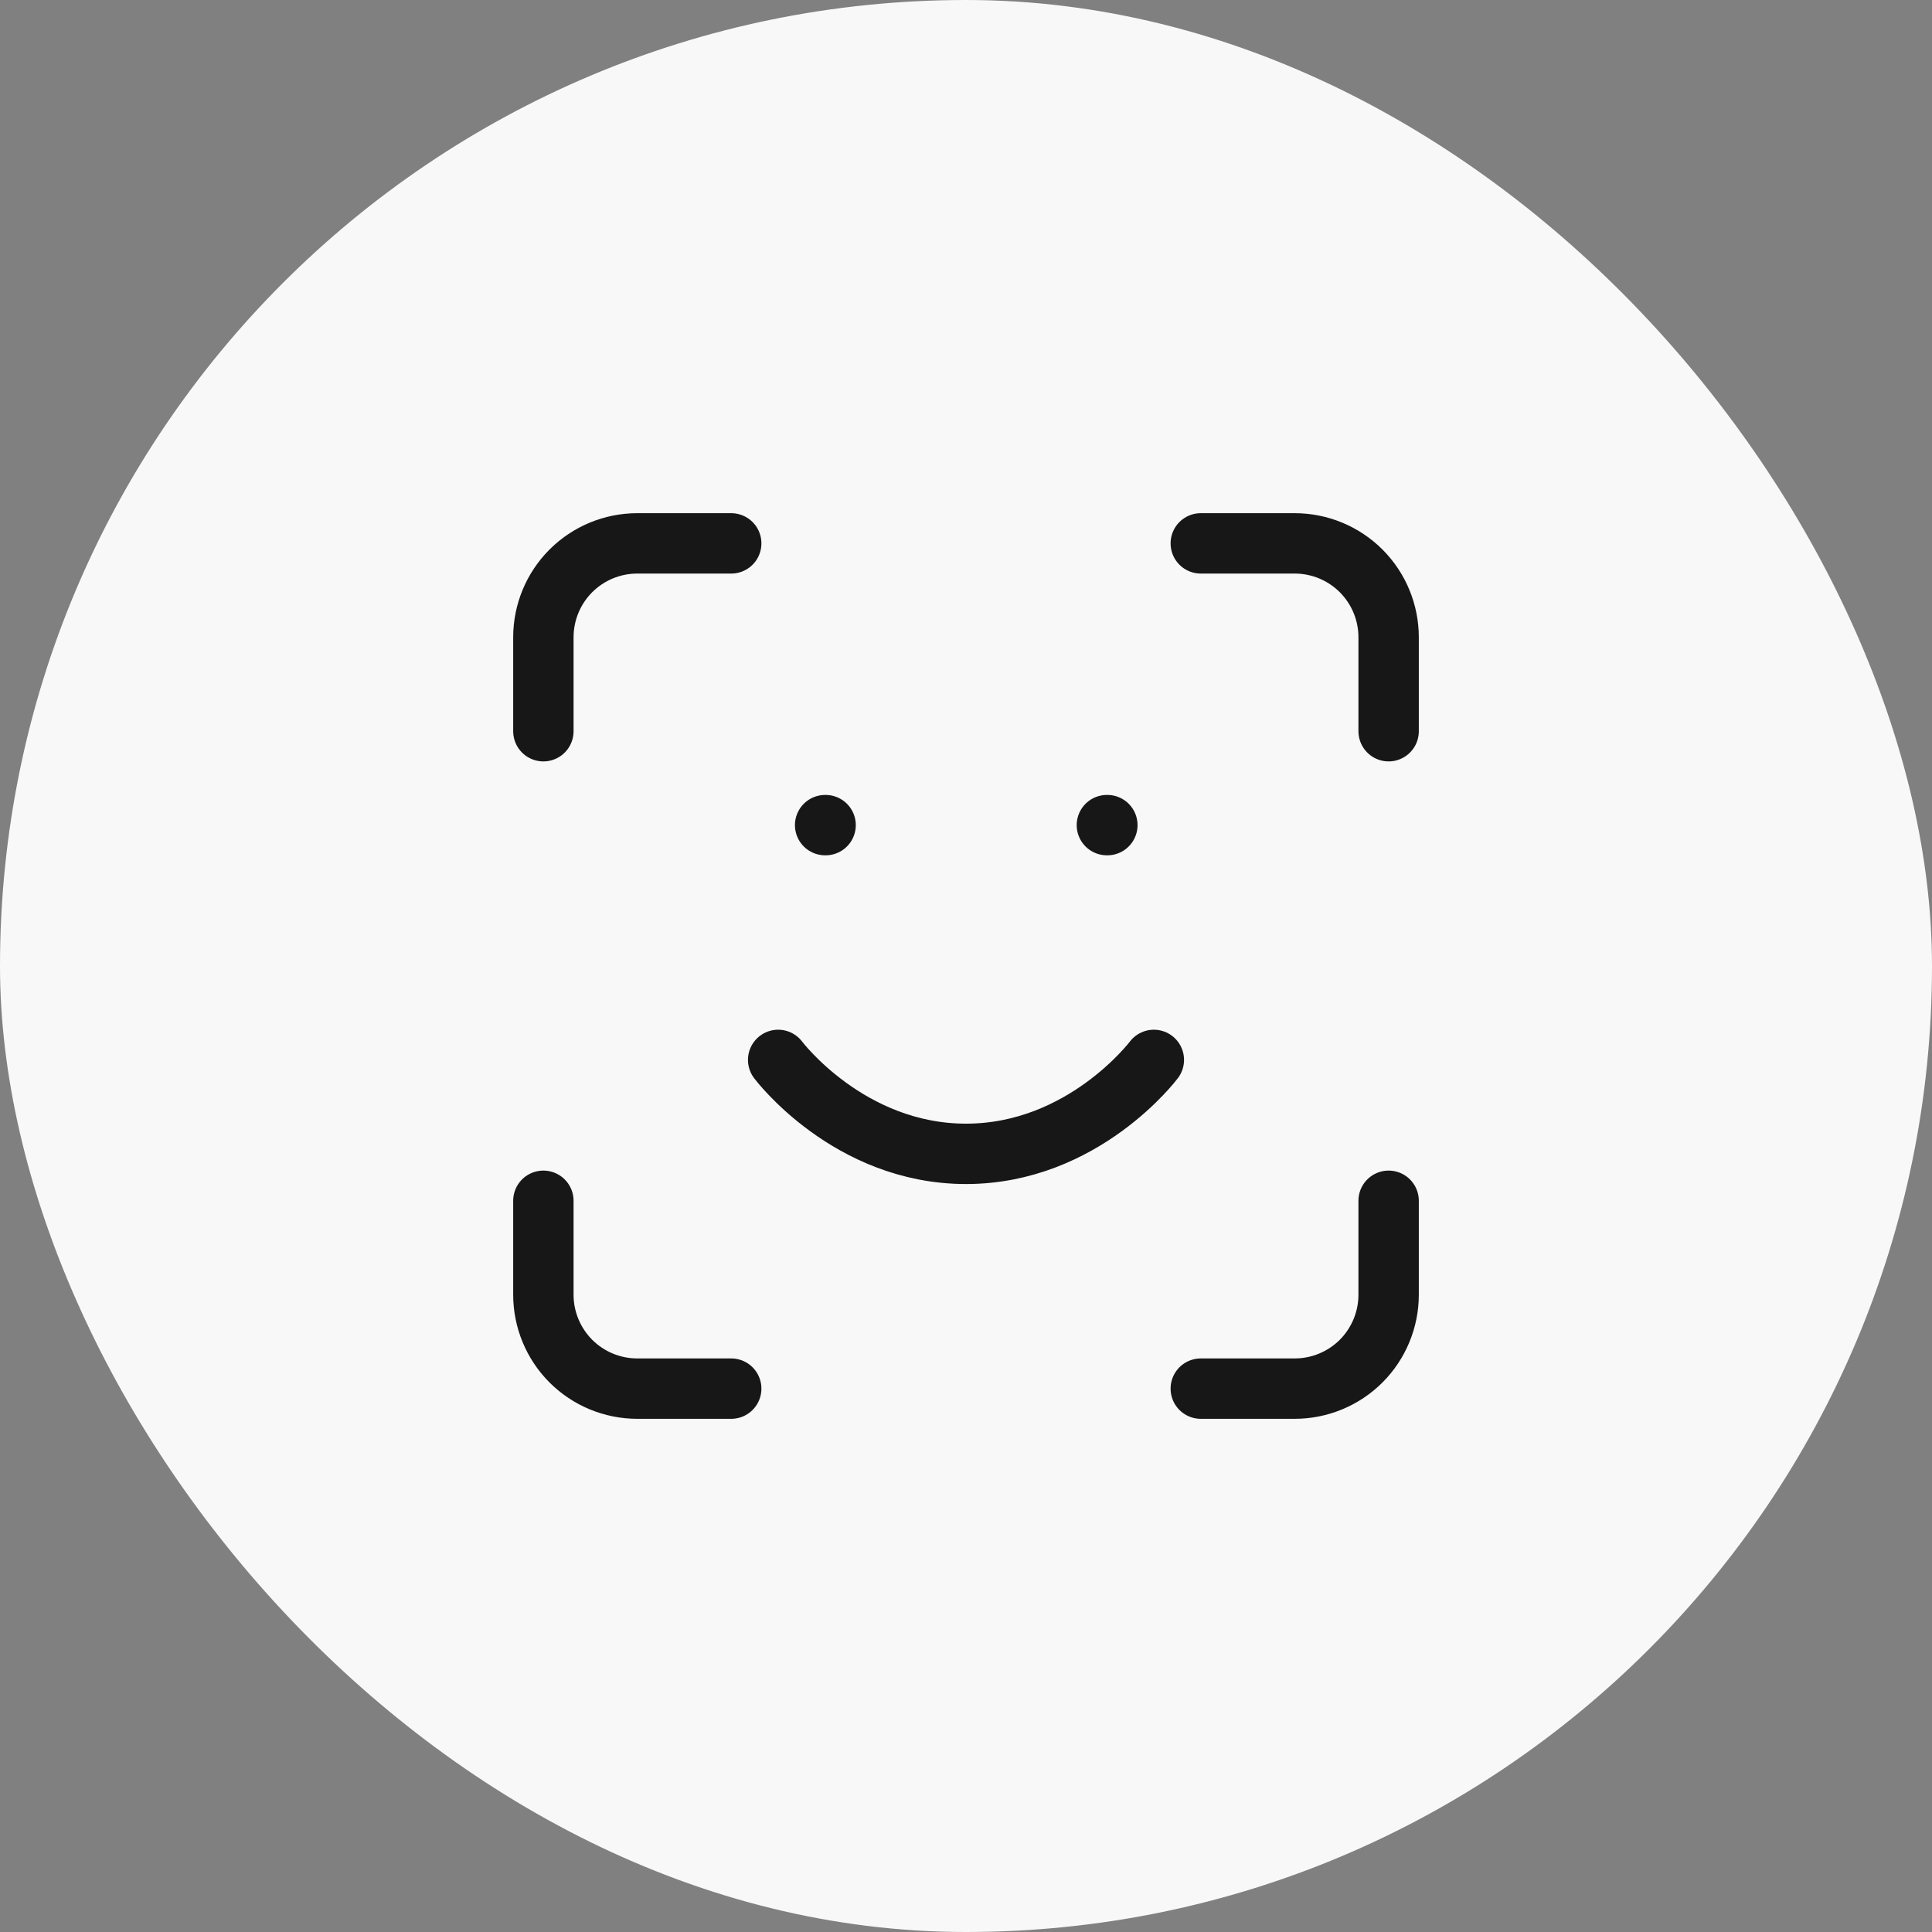
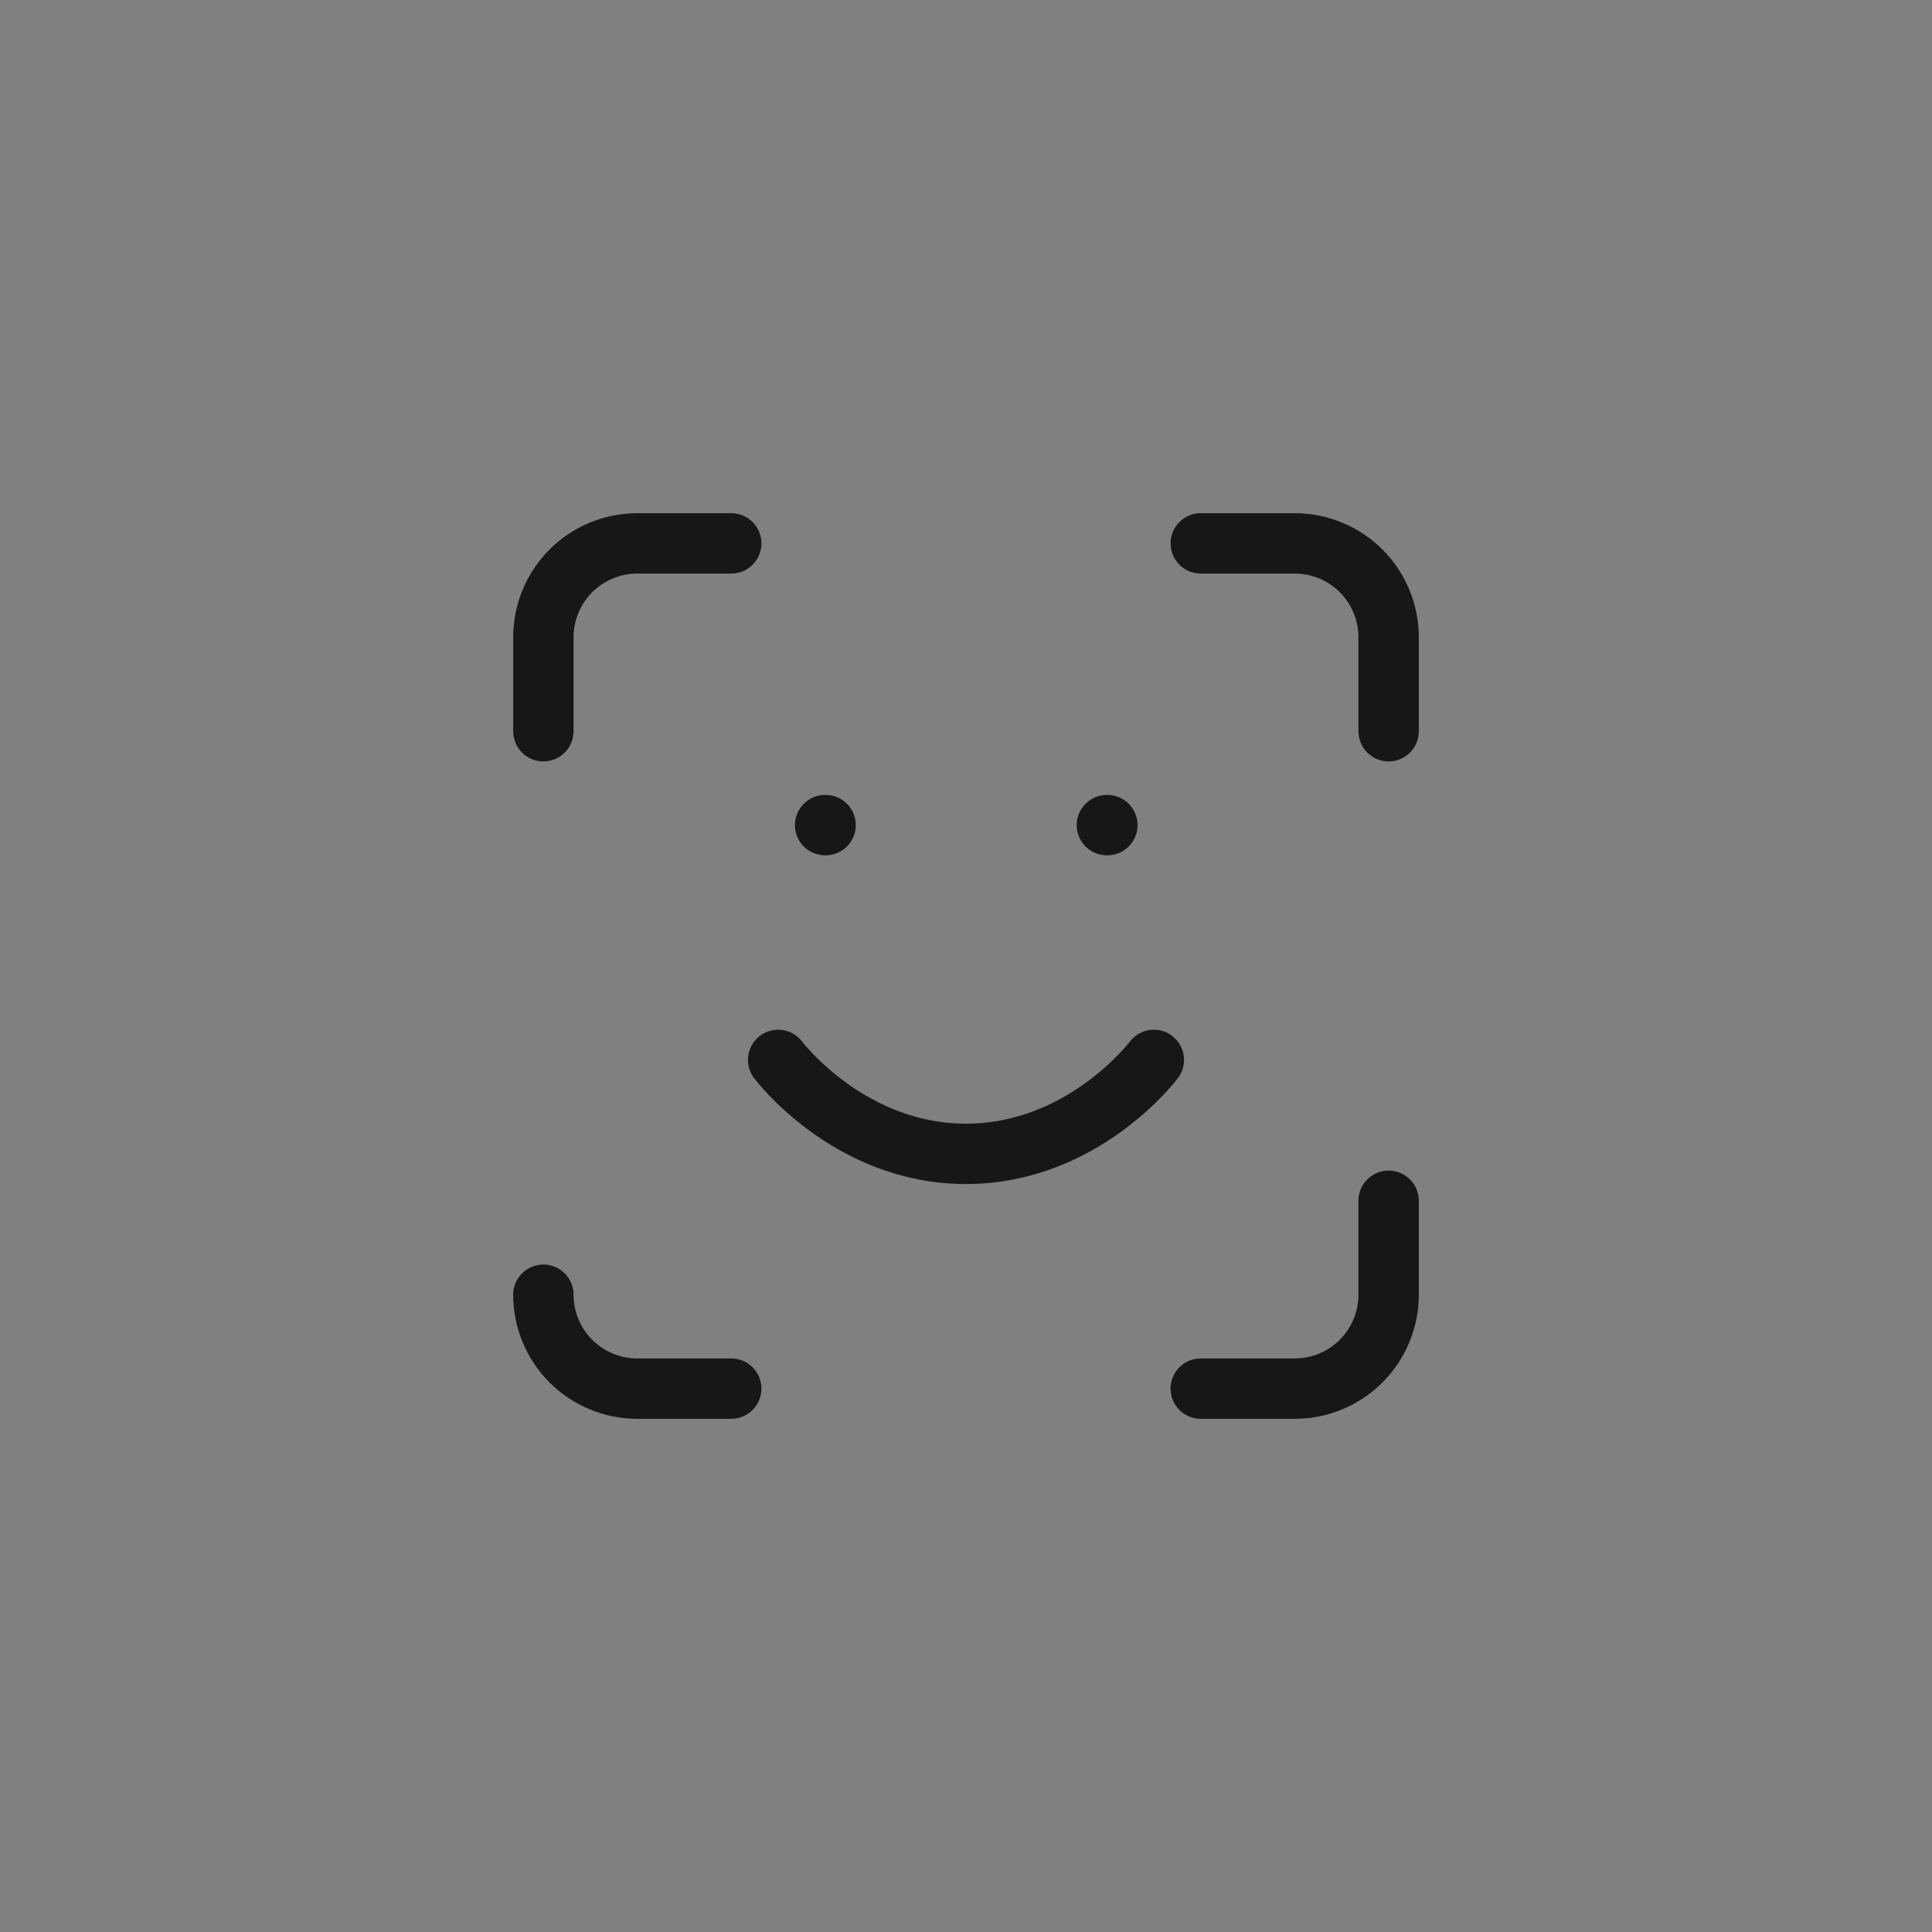
<svg xmlns="http://www.w3.org/2000/svg" width="48" height="48" viewBox="0 0 48 48" fill="none">
  <rect x="0" y="0" width="48" height="48" fill="#808080" stroke="none" />
-   <rect width="48" height="48" rx="24" fill="#F8F8F8" />
-   <path d="M13.5 18.167V15.833C13.5 15.214 13.746 14.621 14.183 14.183C14.621 13.746 15.214 13.5 15.833 13.5H18.167M29.833 13.5H32.167C32.785 13.5 33.379 13.746 33.817 14.183C34.254 14.621 34.5 15.214 34.5 15.833V18.167M34.5 29.833V32.167C34.5 32.785 34.254 33.379 33.817 33.817C33.379 34.254 32.785 34.5 32.167 34.5H29.833M18.167 34.5H15.833C15.214 34.5 14.621 34.254 14.183 33.817C13.746 33.379 13.5 32.785 13.5 32.167V29.833M19.333 26.333C19.333 26.333 21.083 28.667 24 28.667C26.917 28.667 28.667 26.333 28.667 26.333M20.5 20.5H20.512M27.5 20.5H27.512" stroke="#171717" stroke-width="1.5" stroke-linecap="round" stroke-linejoin="round" />
+   <path d="M13.5 18.167V15.833C13.5 15.214 13.746 14.621 14.183 14.183C14.621 13.746 15.214 13.5 15.833 13.5H18.167M29.833 13.5H32.167C32.785 13.5 33.379 13.746 33.817 14.183C34.254 14.621 34.5 15.214 34.5 15.833V18.167M34.5 29.833V32.167C34.5 32.785 34.254 33.379 33.817 33.817C33.379 34.254 32.785 34.5 32.167 34.5H29.833M18.167 34.5H15.833C15.214 34.5 14.621 34.254 14.183 33.817C13.746 33.379 13.5 32.785 13.5 32.167M19.333 26.333C19.333 26.333 21.083 28.667 24 28.667C26.917 28.667 28.667 26.333 28.667 26.333M20.5 20.5H20.512M27.5 20.5H27.512" stroke="#171717" stroke-width="1.5" stroke-linecap="round" stroke-linejoin="round" />
</svg>